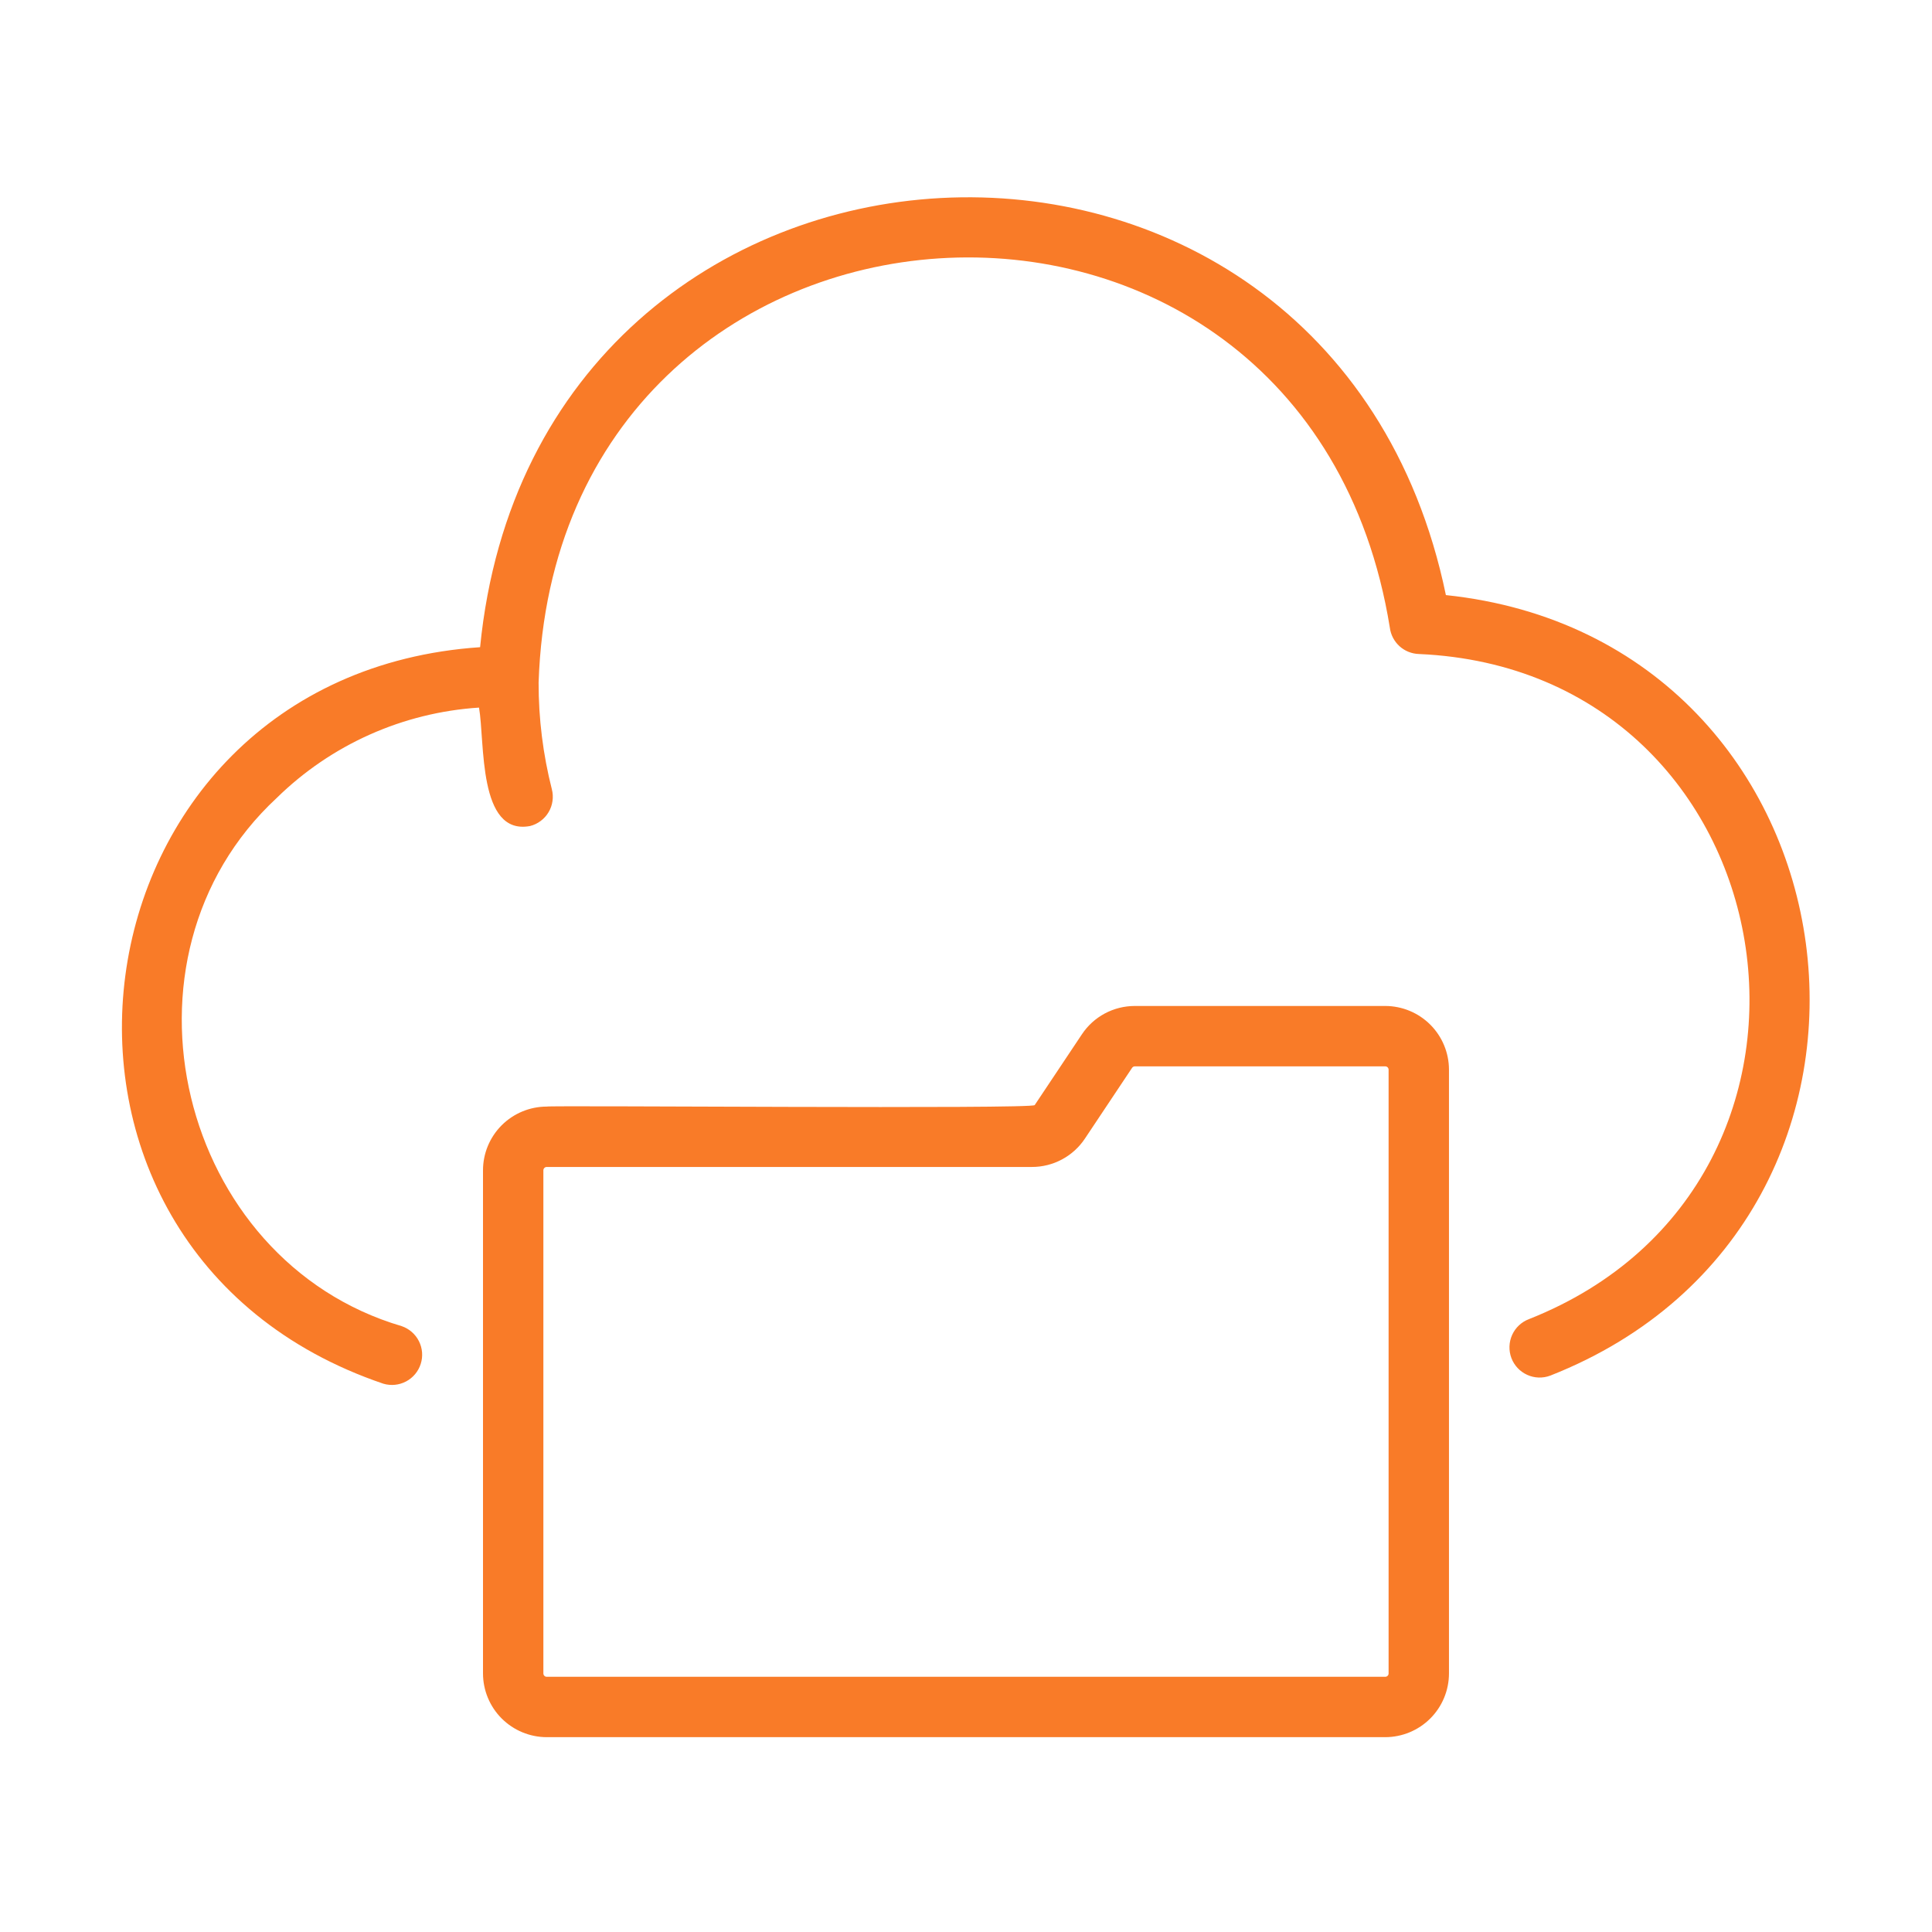
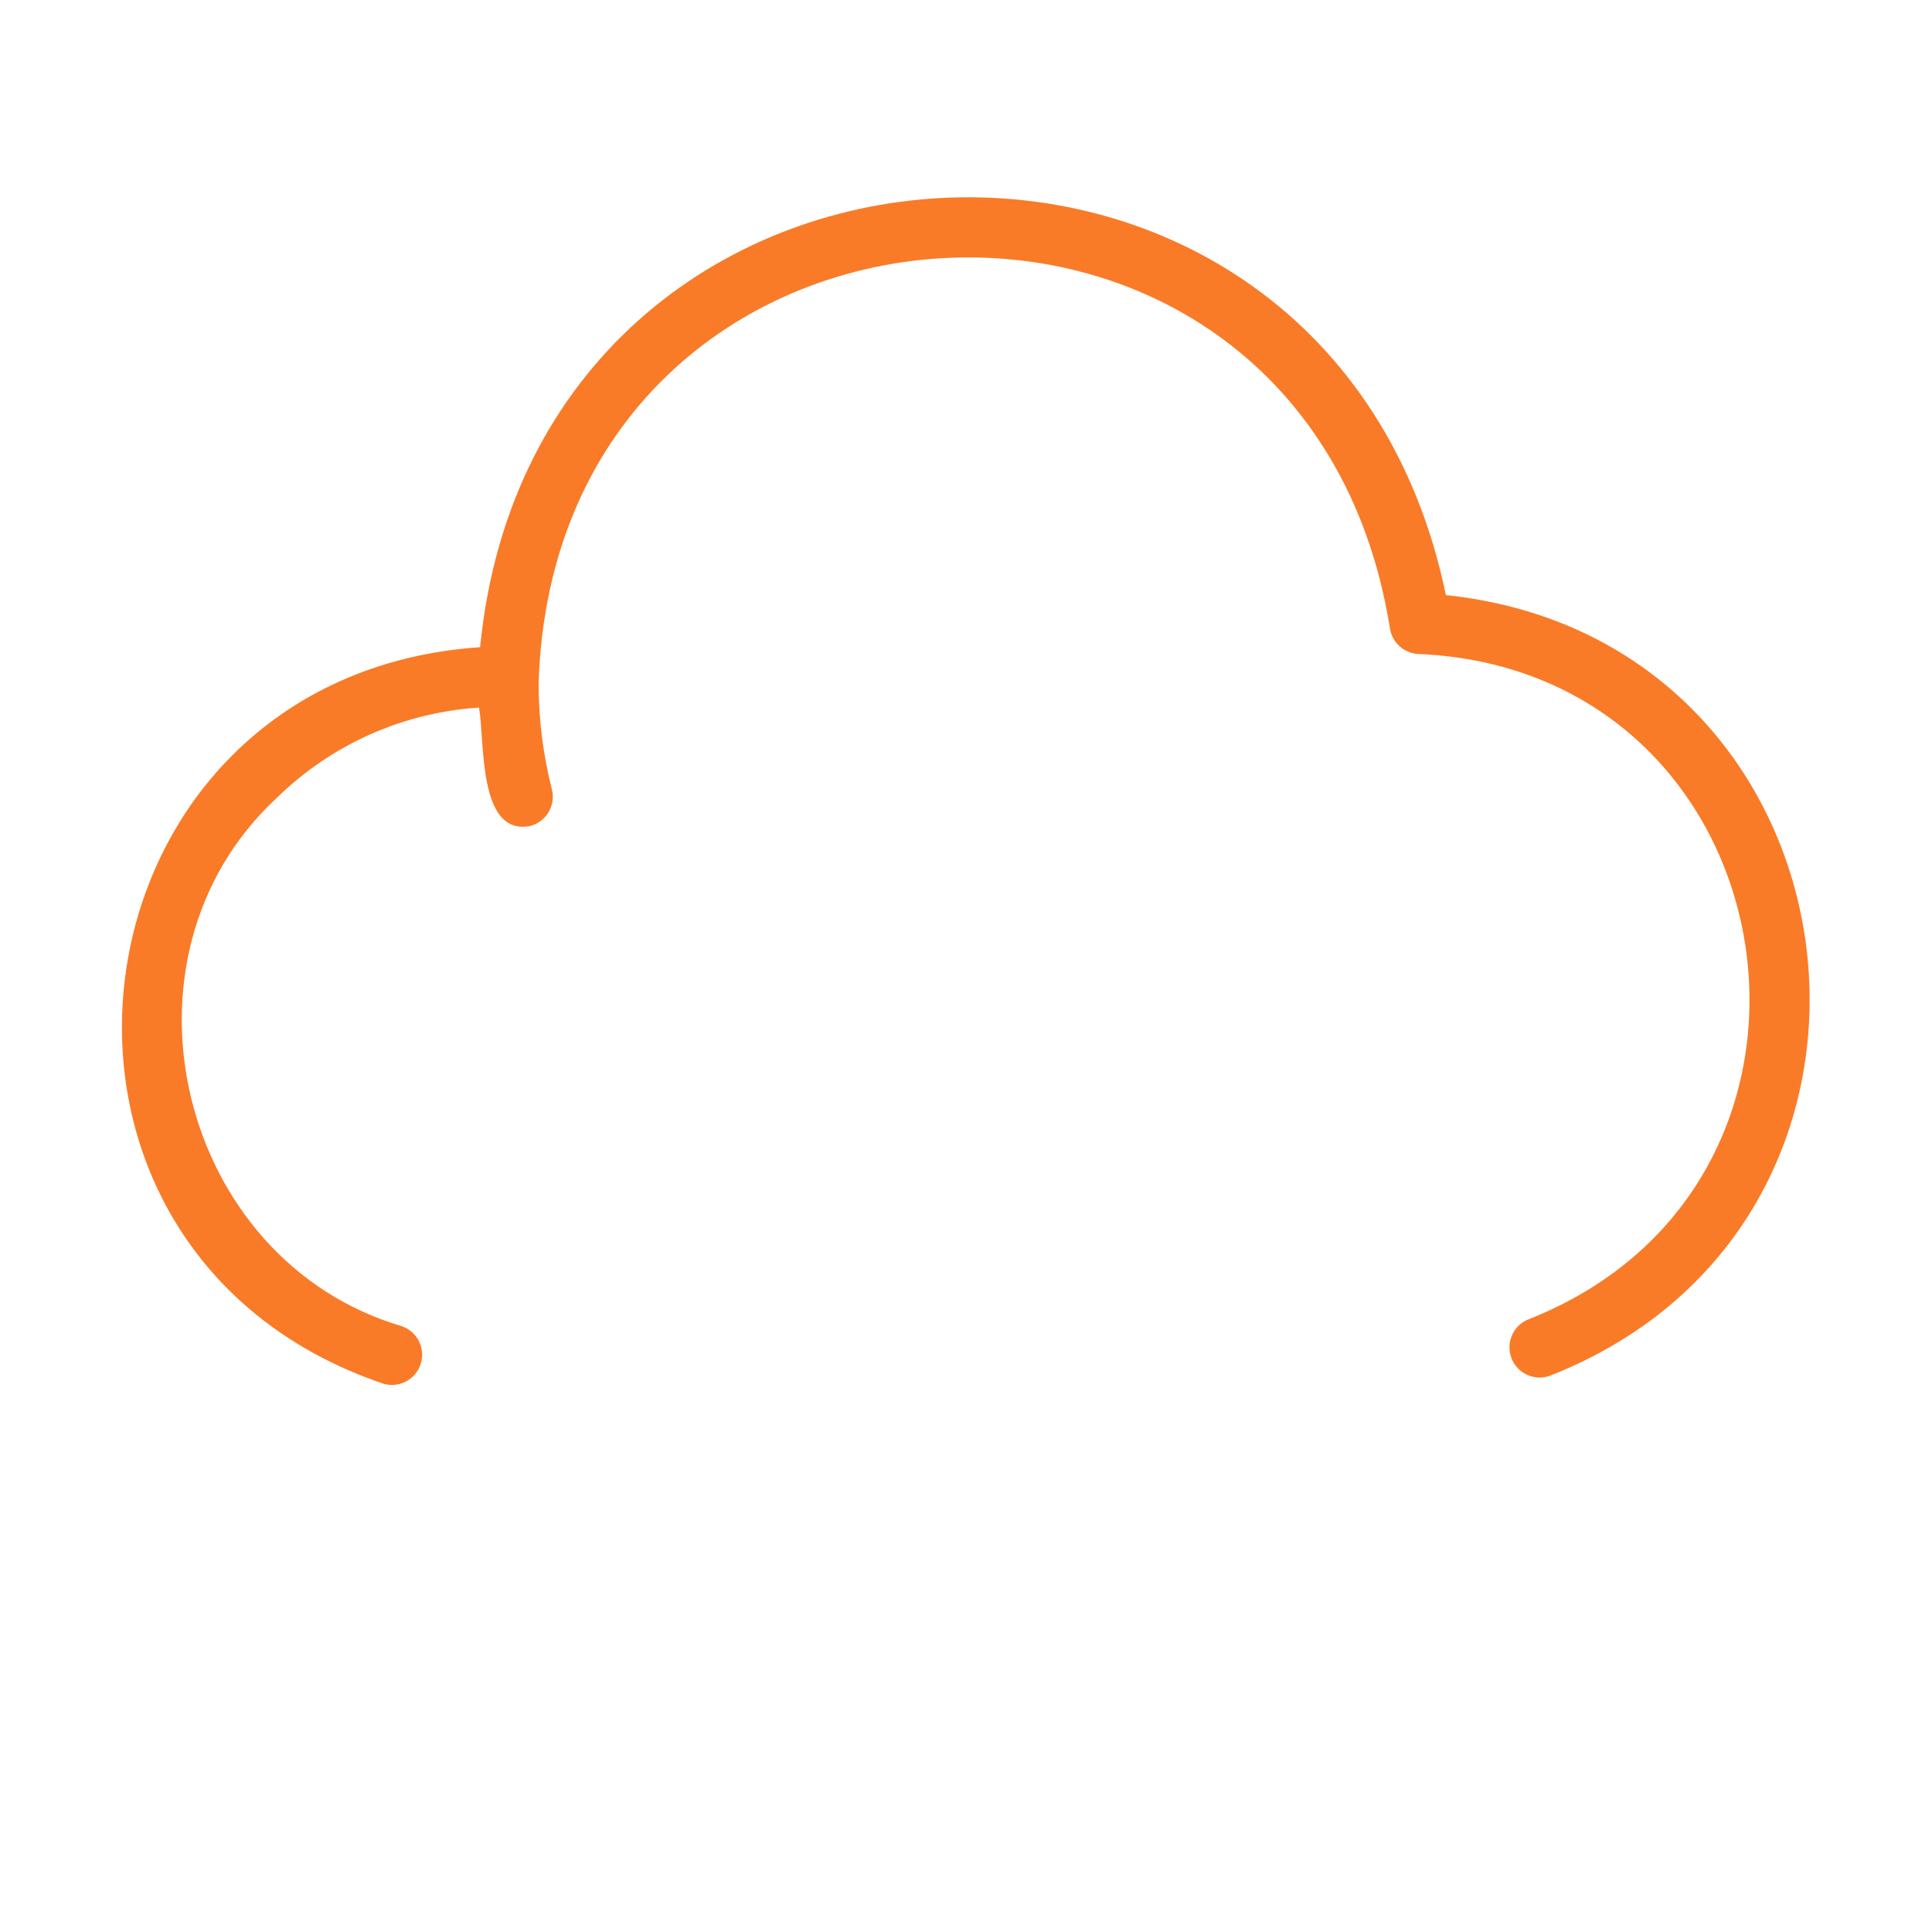
<svg xmlns="http://www.w3.org/2000/svg" width="64" height="64" viewBox="0 0 64 64" fill="none">
-   <path d="M18.111 57.546H45.888C46.448 57.545 46.985 57.322 47.38 56.927C47.776 56.531 47.999 55.994 47.999 55.434V35.435C47.999 34.876 47.776 34.339 47.38 33.943C46.985 33.548 46.448 33.325 45.888 33.324H37.594C37.247 33.324 36.904 33.409 36.598 33.573C36.291 33.737 36.03 33.975 35.838 34.265L34.276 36.607C34.237 36.747 18.196 36.611 18.111 36.657C17.551 36.658 17.015 36.881 16.619 37.276C16.223 37.672 16 38.209 16 38.769V55.435C16.001 55.994 16.223 56.531 16.619 56.927C17.015 57.322 17.551 57.545 18.111 57.546ZM18 38.769C18 38.739 18.012 38.711 18.032 38.69C18.053 38.669 18.081 38.657 18.111 38.657H34.183C34.53 38.658 34.873 38.572 35.179 38.408C35.486 38.244 35.747 38.007 35.939 37.718L37.502 35.373C37.513 35.358 37.526 35.346 37.542 35.337C37.558 35.329 37.576 35.324 37.594 35.324H45.888C45.903 35.324 45.917 35.327 45.931 35.333C45.944 35.338 45.957 35.346 45.967 35.357C45.977 35.367 45.985 35.379 45.991 35.393C45.997 35.406 45.999 35.421 45.999 35.435V55.434C45.999 55.449 45.997 55.464 45.991 55.477C45.986 55.491 45.977 55.503 45.967 55.513C45.957 55.524 45.944 55.532 45.931 55.537C45.917 55.543 45.903 55.546 45.888 55.546H18.111C18.081 55.546 18.053 55.534 18.032 55.513C18.012 55.492 18 55.464 18 55.434V38.769Z" fill="#F97B28" />
  <path d="M47.897 19.713C44.058 1.175 17.759 2.601 15.904 21.439C2.041 22.378 -0.501 41.359 12.699 45.837C12.95 45.911 13.22 45.885 13.452 45.762C13.684 45.639 13.858 45.431 13.937 45.181C14.017 44.932 13.995 44.661 13.877 44.427C13.759 44.193 13.554 44.015 13.306 43.93C5.922 41.758 3.461 31.726 9.164 26.436C10.967 24.666 13.346 23.603 15.868 23.44C16.067 24.572 15.825 27.69 17.56 27.363C17.688 27.331 17.807 27.273 17.912 27.194C18.017 27.116 18.106 27.017 18.173 26.904C18.24 26.791 18.284 26.666 18.302 26.536C18.321 26.406 18.314 26.273 18.281 26.146C17.988 24.992 17.84 23.805 17.842 22.614C18.421 4.988 43.225 3.368 46.04 20.791C46.07 21.028 46.184 21.246 46.361 21.407C46.538 21.567 46.767 21.658 47.006 21.665C59.403 22.213 62.165 39.142 50.648 43.698C50.4 43.792 50.2 43.98 50.091 44.222C49.982 44.464 49.974 44.739 50.067 44.987C50.161 45.235 50.349 45.435 50.591 45.544C50.832 45.654 51.107 45.662 51.355 45.569C64.504 40.391 61.937 21.191 47.897 19.713Z" fill="#F97B28" />
</svg>